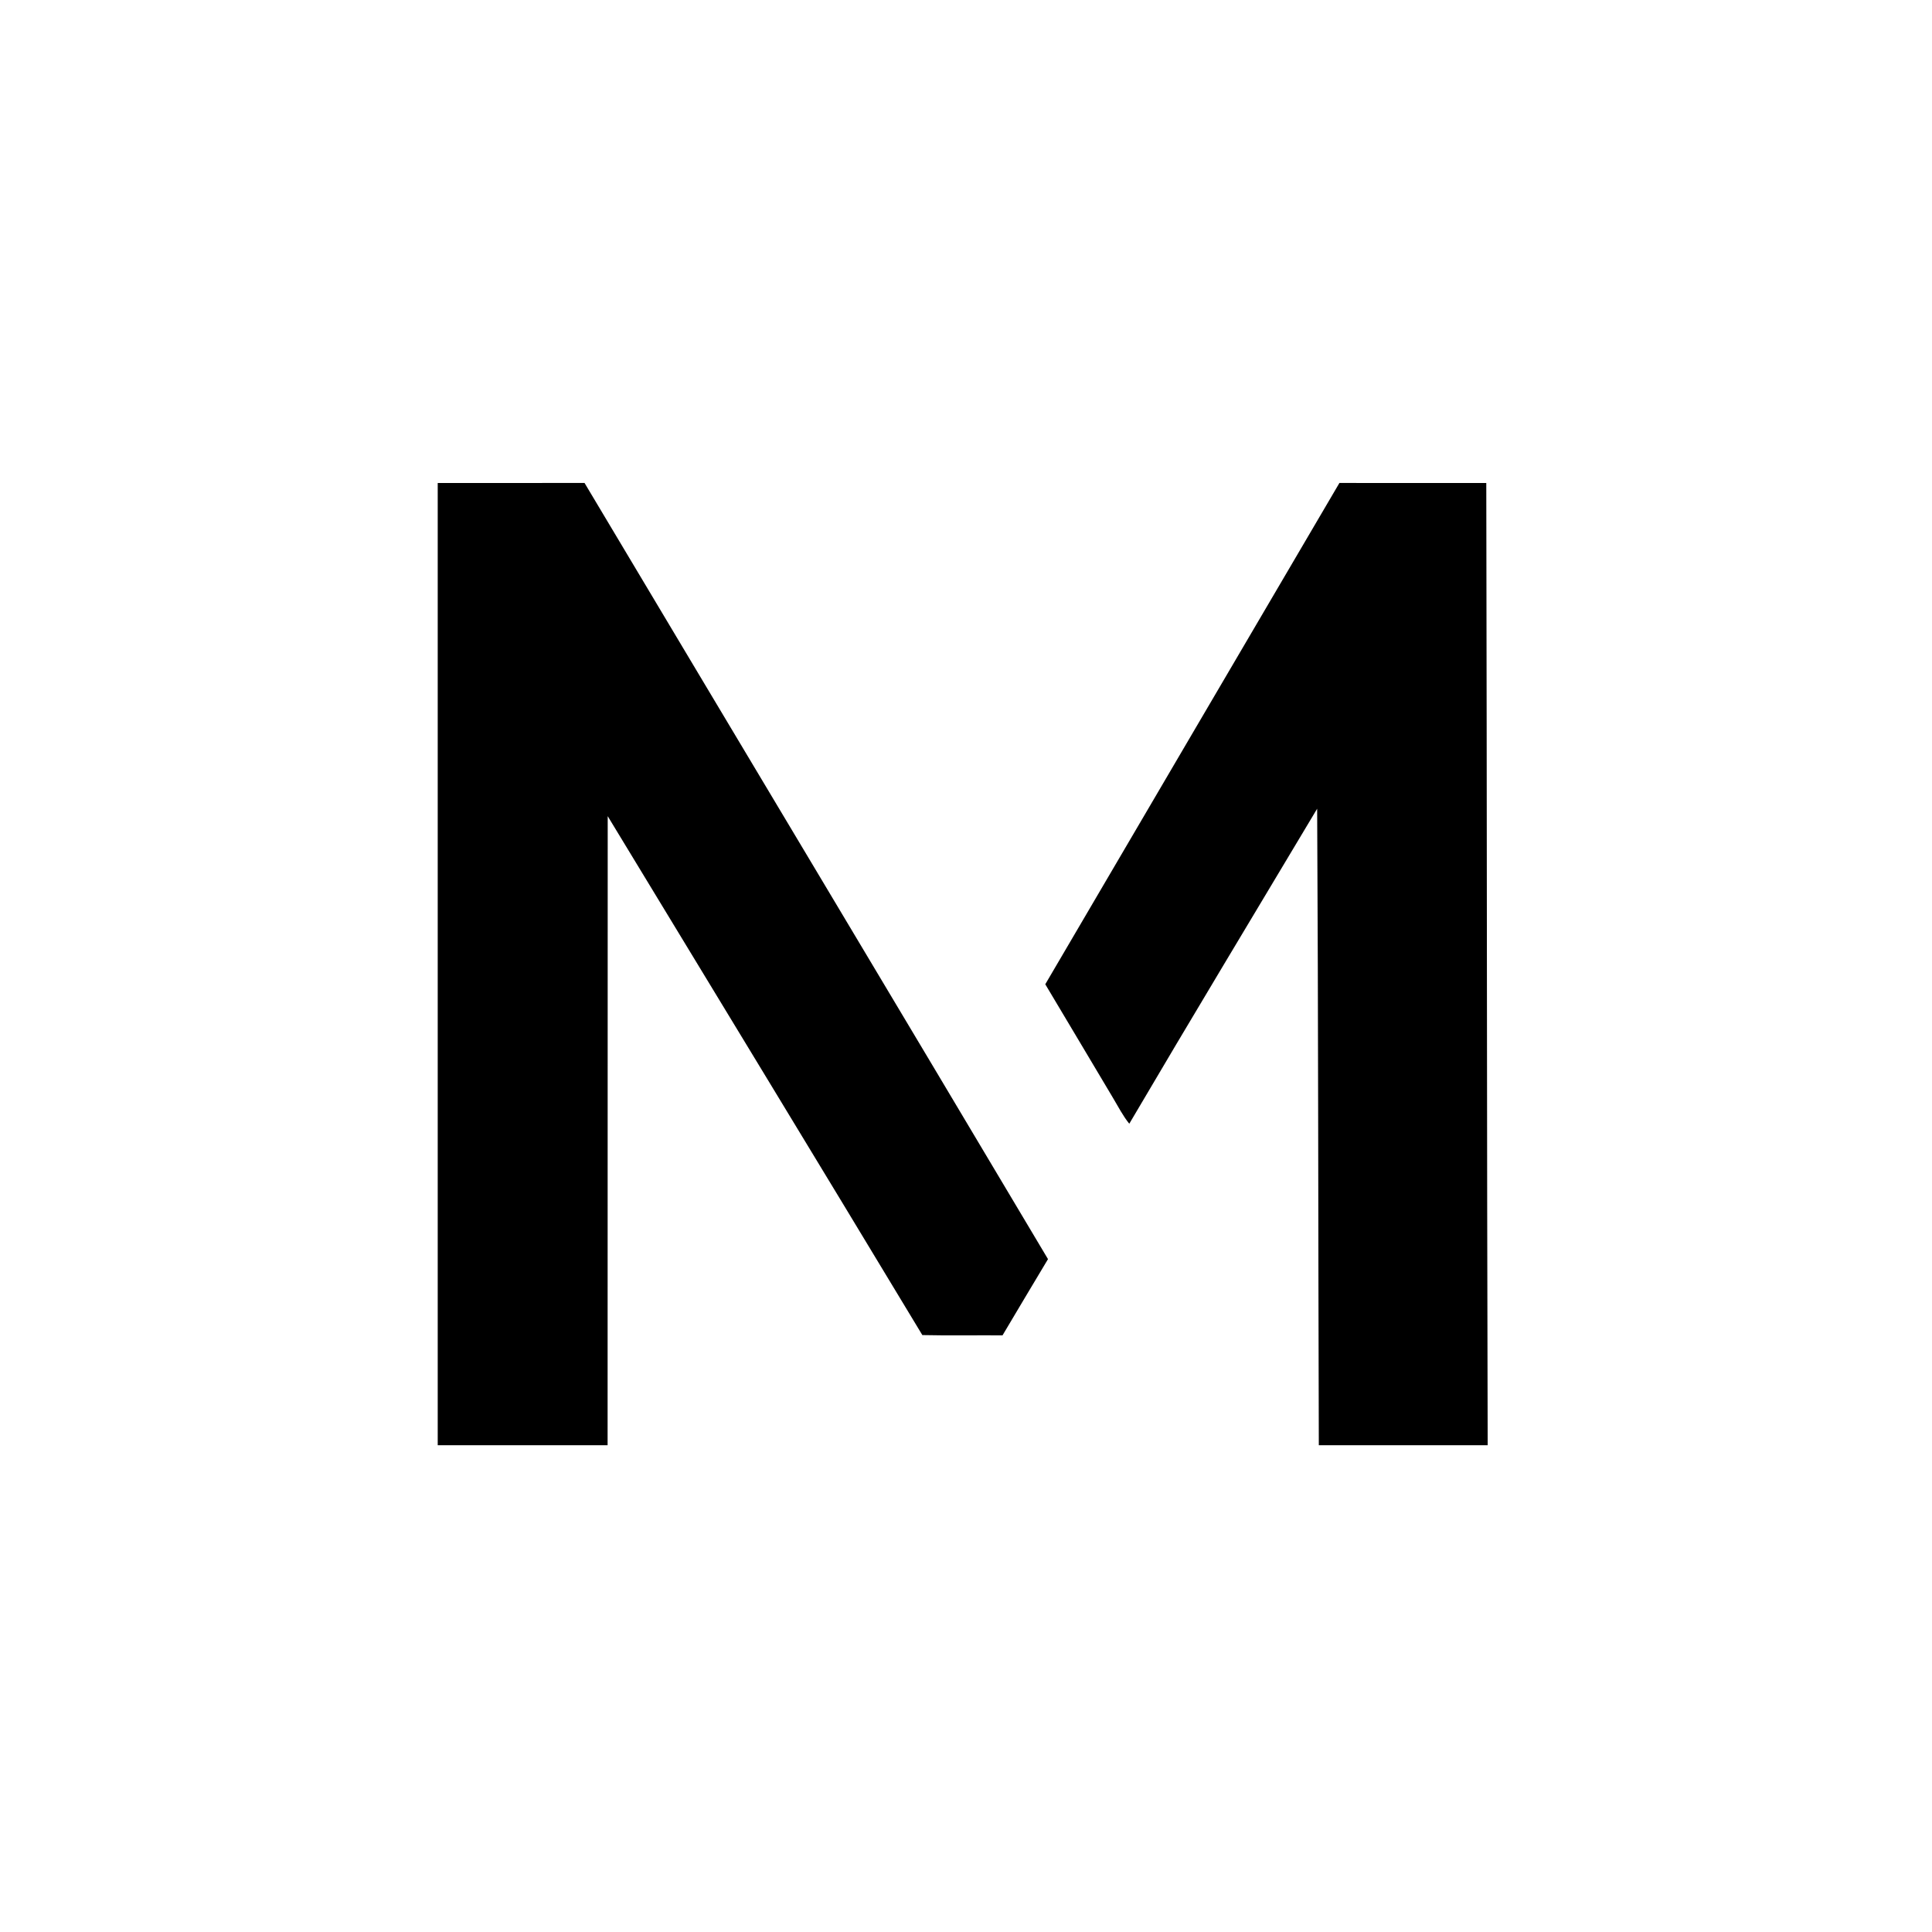
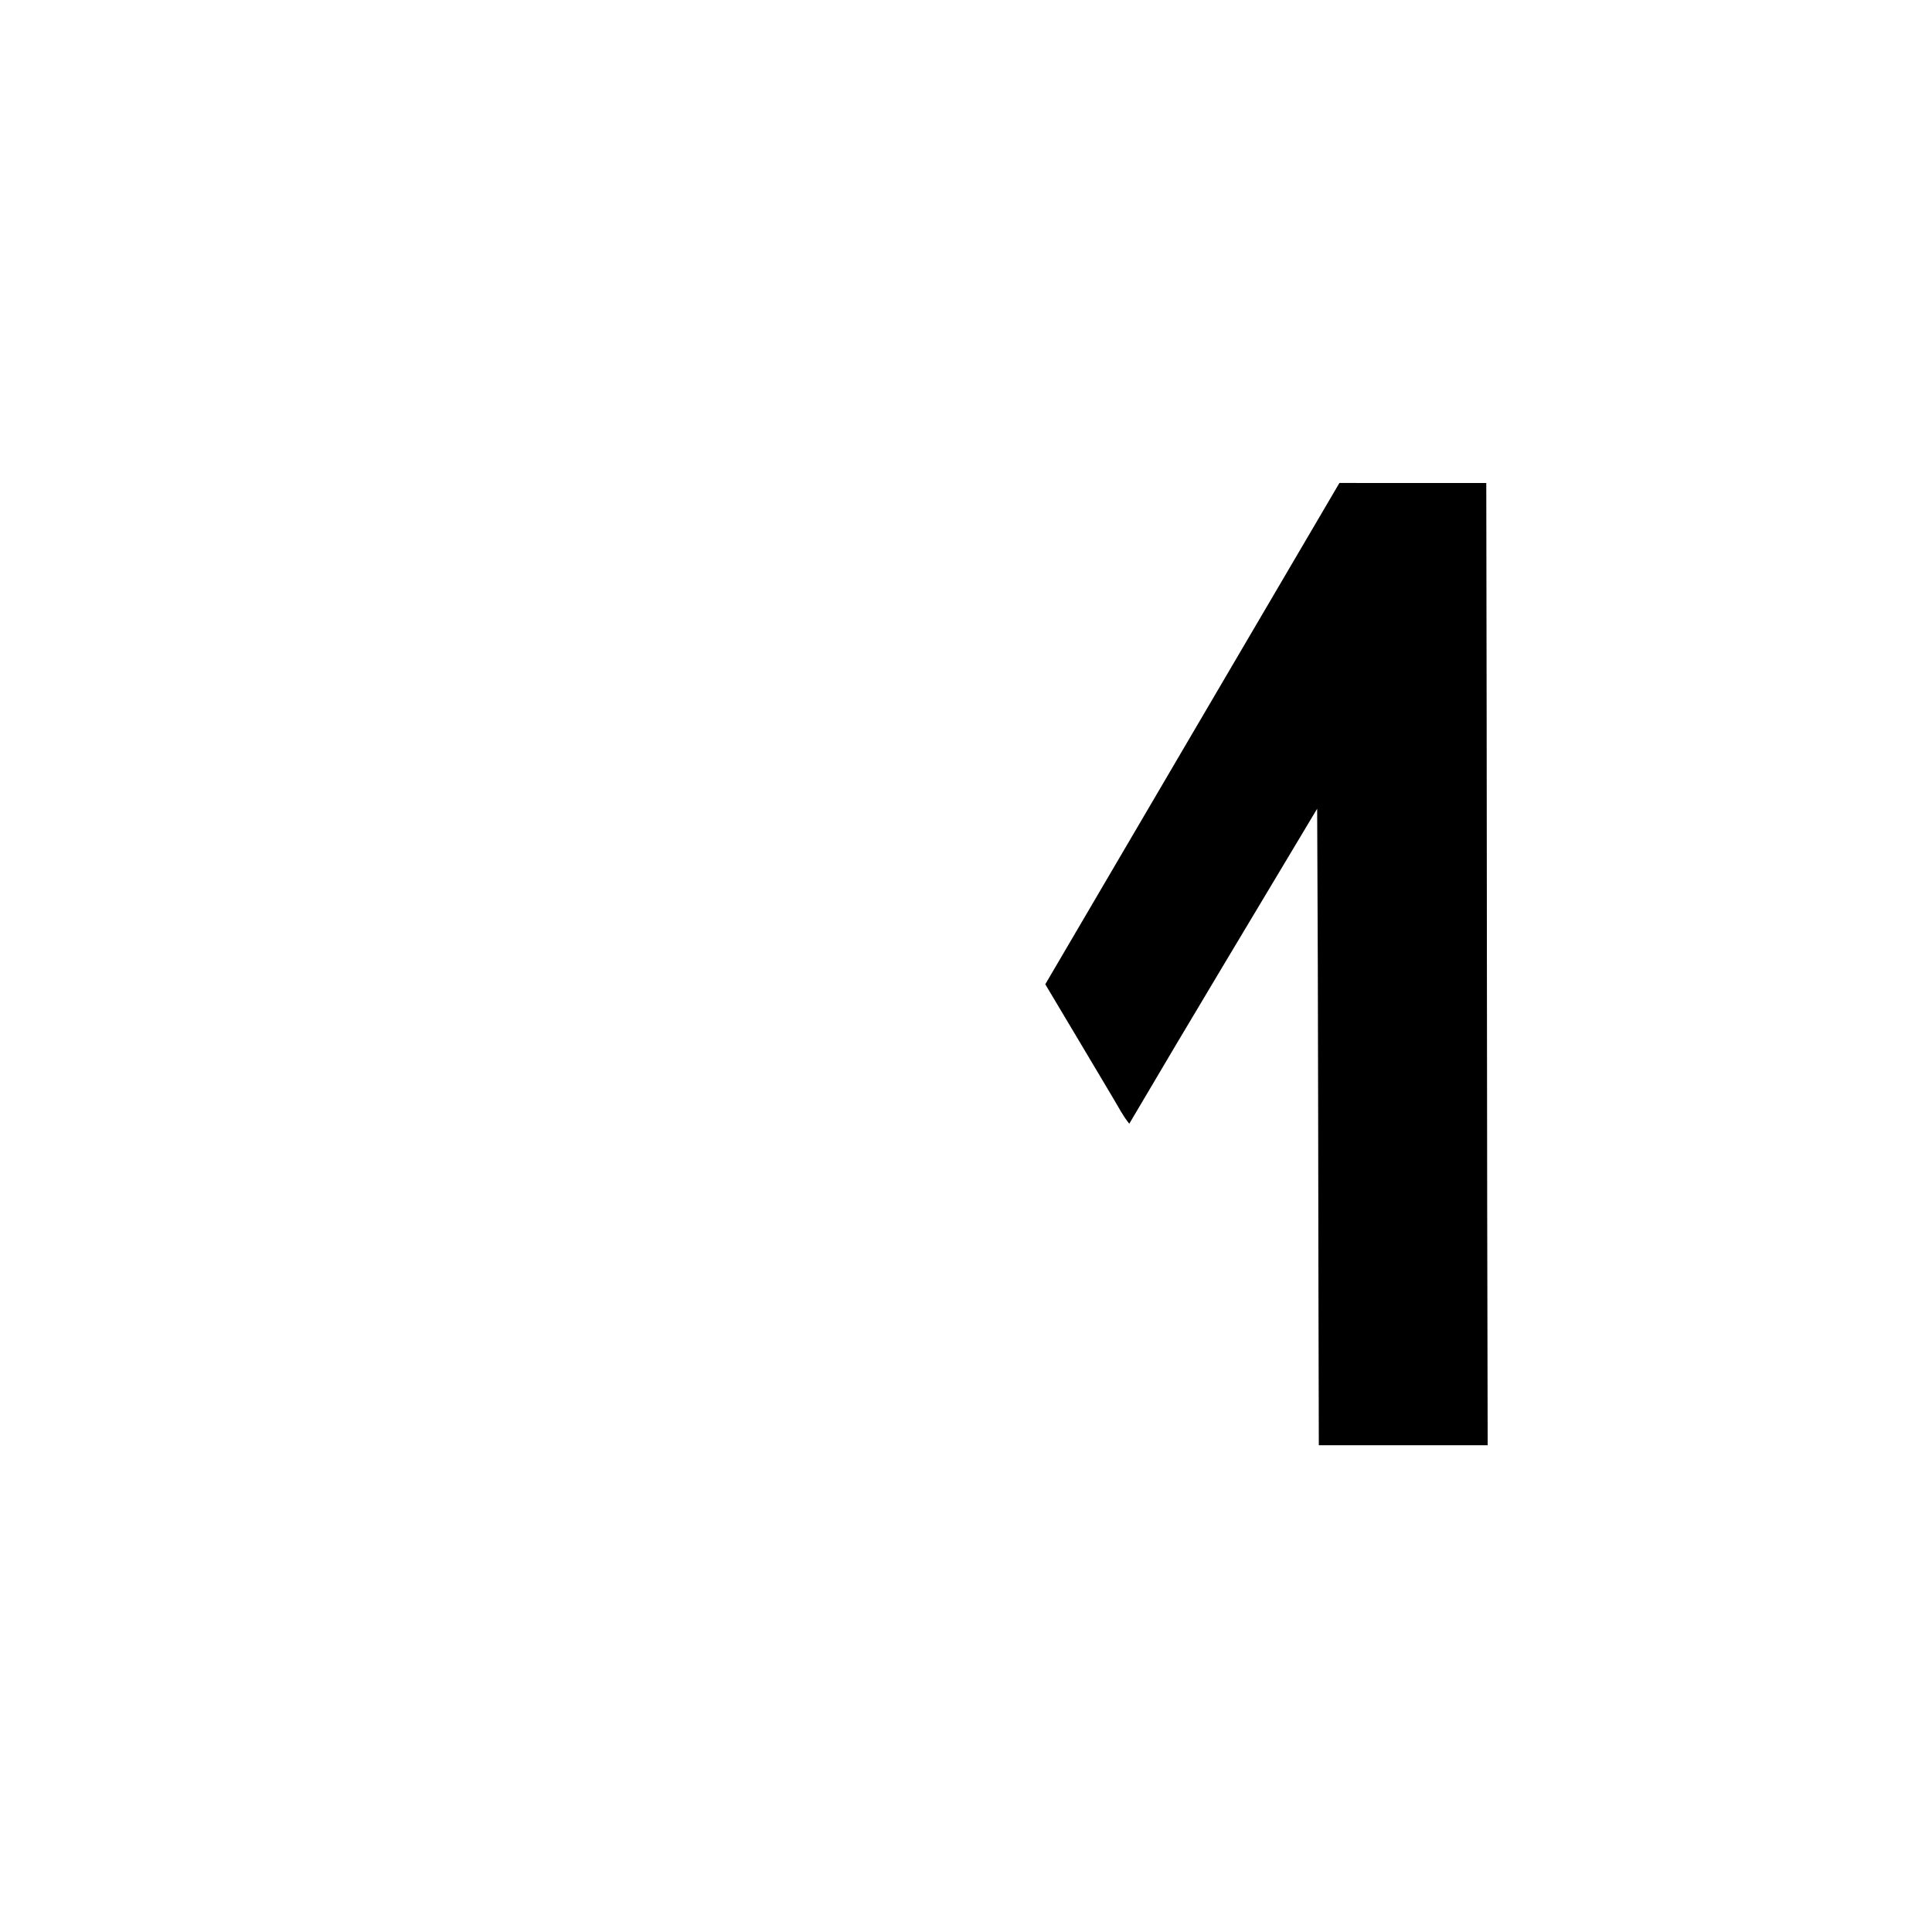
<svg xmlns="http://www.w3.org/2000/svg" width="512pt" height="512pt" viewBox="0 0 512 512" version="1.1">
  <g id="#000000ff">
-     <path fill="#000000" opacity="1.00" d=" M 116.00 128.00 C 128.97 127.99 141.94 128.01 154.91 127.99 C 195.83 196.57 236.89 265.06 277.73 333.68 C 273.72 340.42 269.66 347.12 265.68 353.88 C 258.60 353.83 251.51 353.97 244.43 353.81 C 216.74 307.90 188.85 262.12 161.05 216.29 C 161.01 271.86 161.06 327.43 161.02 383.00 C 146.01 383.00 131.01 383.00 116.00 383.00 C 116.00 298.00 116.00 213.00 116.00 128.00 Z" />
    <path fill="#000000" opacity="1.00" d=" M 354.96 127.99 C 367.93 128.02 380.90 127.99 393.88 128.00 C 394.06 213.00 394.02 298.00 394.25 383.00 C 379.33 383.00 364.42 383.00 349.50 383.00 C 349.33 326.77 349.37 270.55 349.06 214.32 C 332.44 242.13 315.70 269.87 299.27 297.80 C 297.57 295.69 296.35 293.28 294.97 290.98 C 289.00 280.92 282.99 270.89 277.01 260.84 C 302.99 216.55 328.96 172.26 354.96 127.99 Z" />
  </g>
</svg>